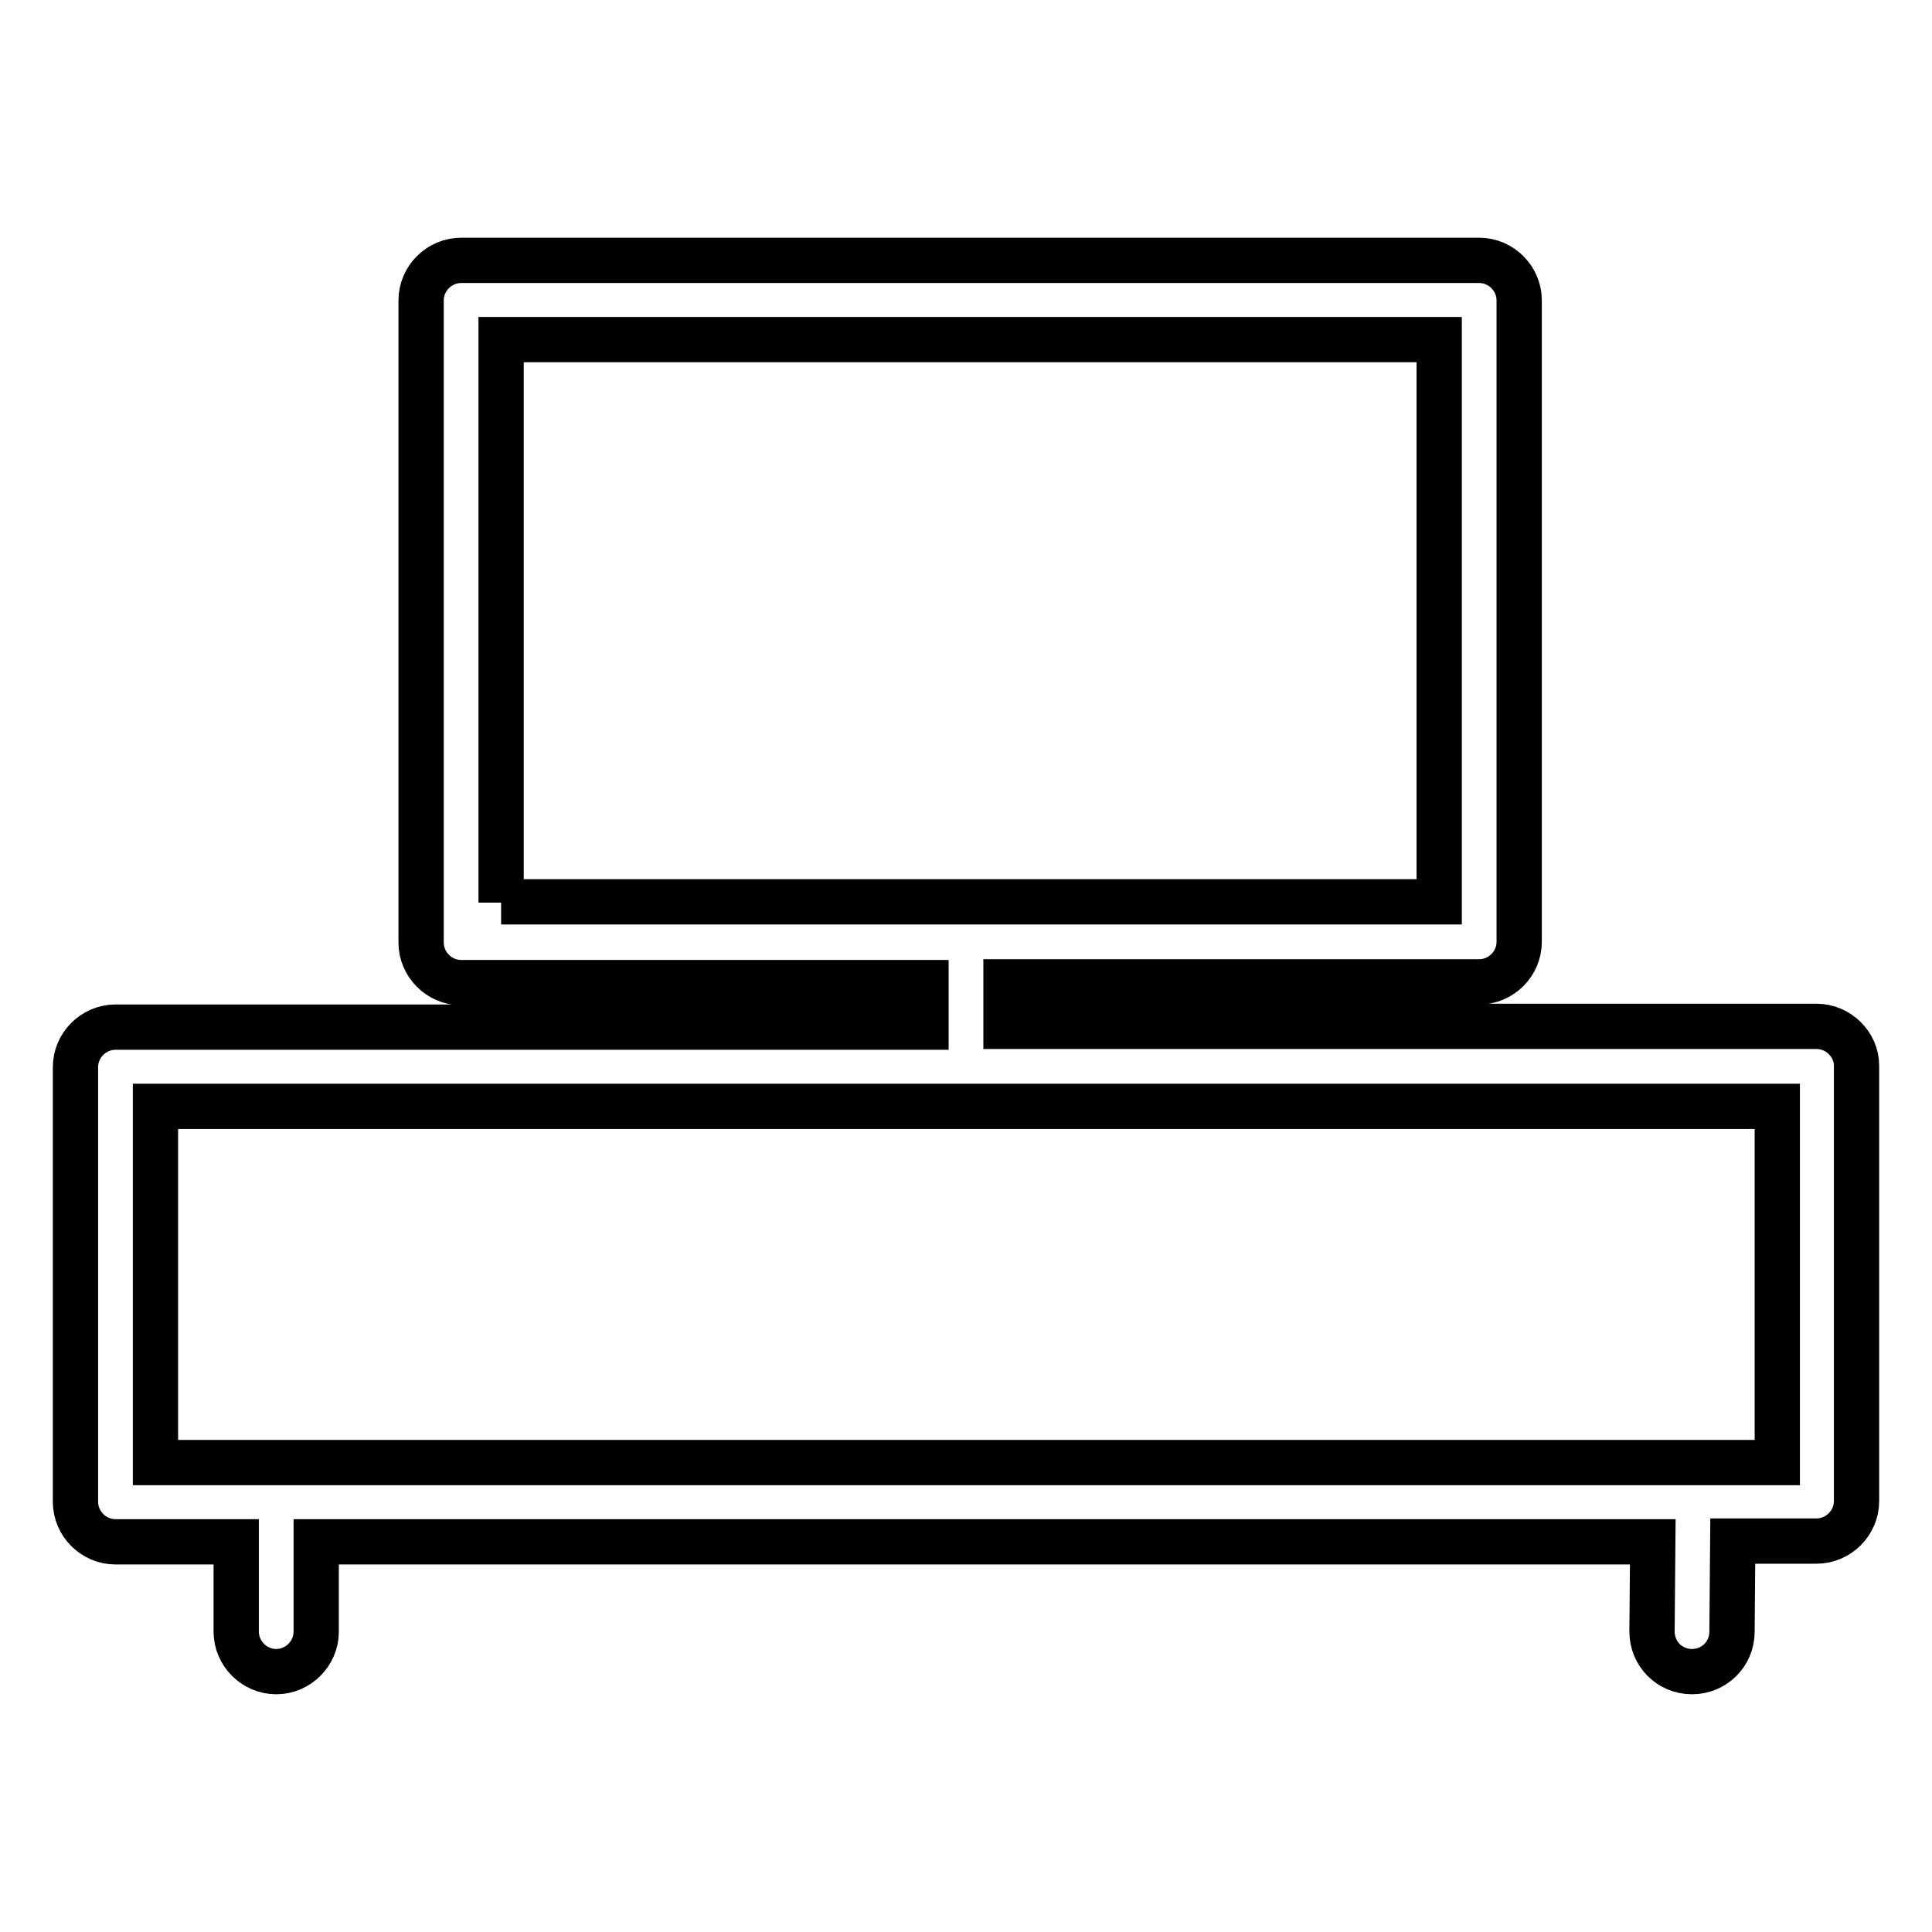
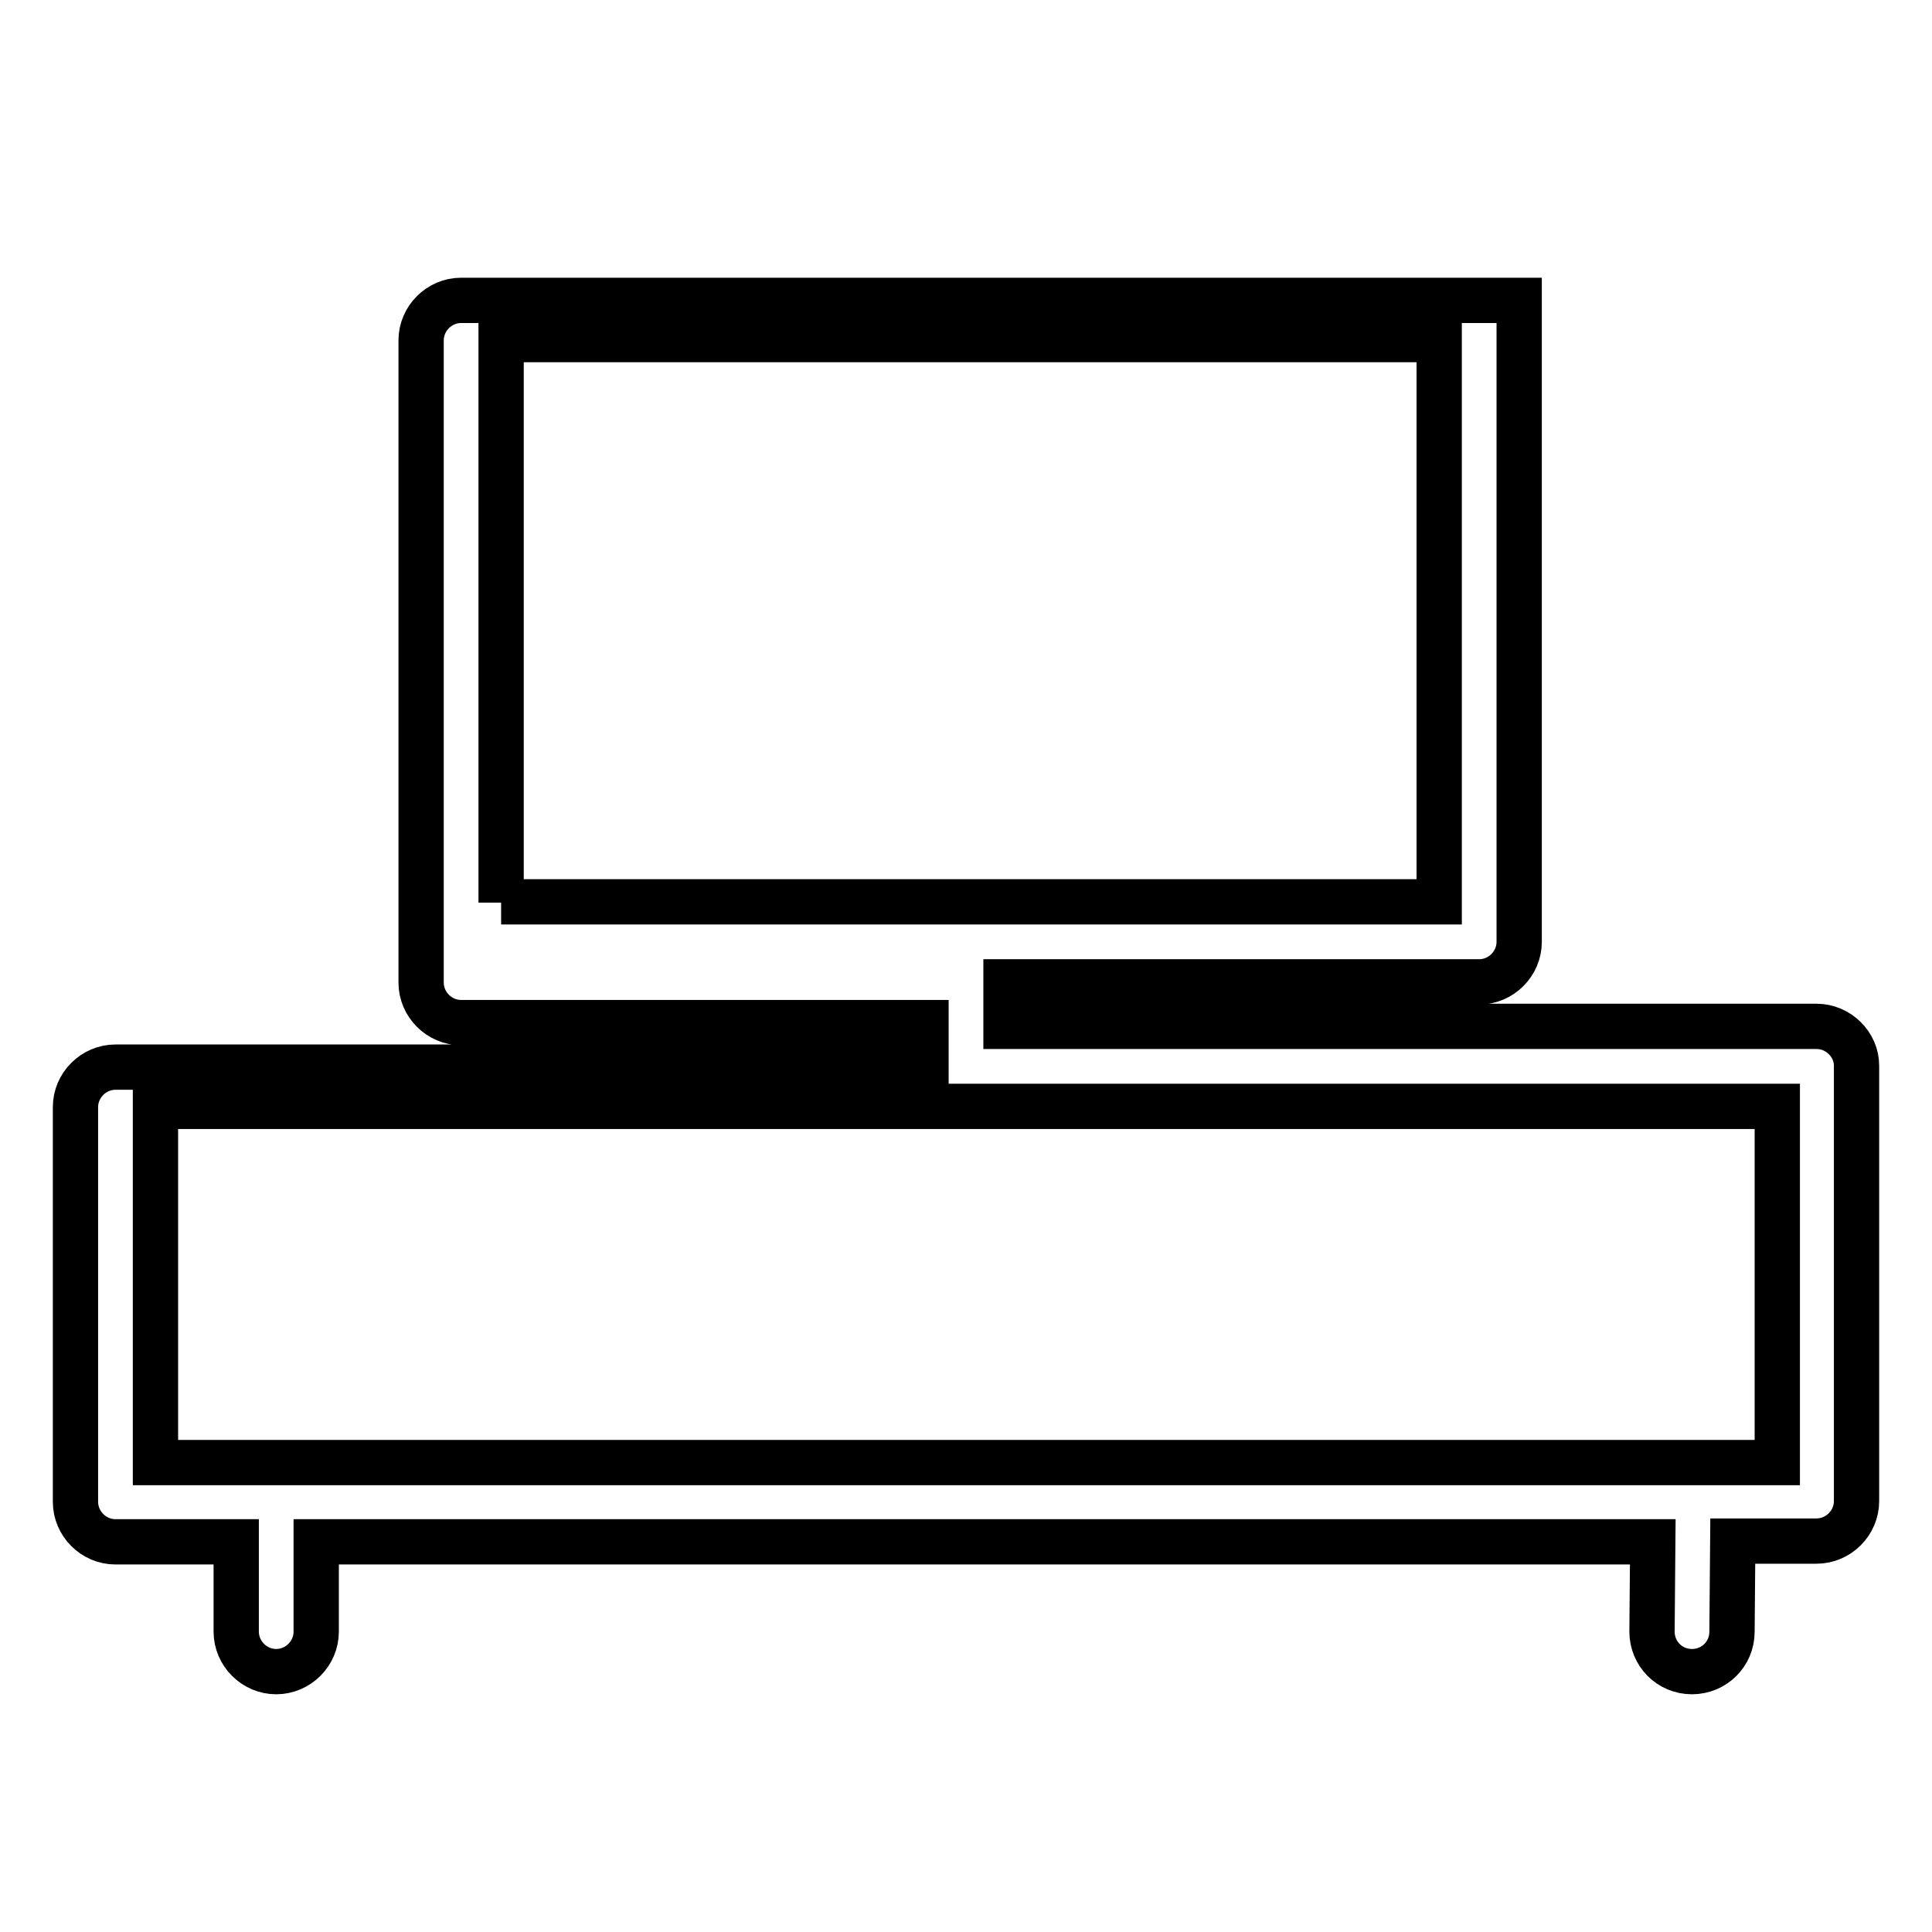
<svg xmlns="http://www.w3.org/2000/svg" version="1.1" x="0px" y="0px" viewBox="0 0 256 256" enable-background="new 0 0 256 256" xml:space="preserve">
  <g>
-     <path stroke-width="6" fill-opacity="0" stroke="#000000" d="M240.7,136H133.3v-5.9H196c2.9,0,5.3-2.4,5.3-5.3V39.8c0-2.9-2.4-5.3-5.3-5.3H61.1c-2.9,0-5.3,2.4-5.3,5.3 v85.1c0,2.9,2.4,5.3,5.3,5.3h61.6v5.9H15.3c-2.9,0-5.3,2.4-5.3,5.3V199c0,2.9,2.4,5.3,5.3,5.3h16v11.9c0,2.9,2.4,5.3,5.3,5.3 s5.3-2.4,5.3-5.3v-11.9H219l-0.1,11.9c0,2.9,2.3,5.3,5.3,5.3h0c2.9,0,5.3-2.3,5.3-5.3l0.1-12h11.1c2.9,0,5.3-2.4,5.3-5.3v-57.7 C246,138.4,243.6,136,240.7,136z M66.4,119.6V45h124.3v74.5H66.4z M235.4,193.8H20.6v-47.2h214.9V193.8z" />
+     <path stroke-width="6" fill-opacity="0" stroke="#000000" d="M240.7,136H133.3v-5.9H196c2.9,0,5.3-2.4,5.3-5.3V39.8H61.1c-2.9,0-5.3,2.4-5.3,5.3 v85.1c0,2.9,2.4,5.3,5.3,5.3h61.6v5.9H15.3c-2.9,0-5.3,2.4-5.3,5.3V199c0,2.9,2.4,5.3,5.3,5.3h16v11.9c0,2.9,2.4,5.3,5.3,5.3 s5.3-2.4,5.3-5.3v-11.9H219l-0.1,11.9c0,2.9,2.3,5.3,5.3,5.3h0c2.9,0,5.3-2.3,5.3-5.3l0.1-12h11.1c2.9,0,5.3-2.4,5.3-5.3v-57.7 C246,138.4,243.6,136,240.7,136z M66.4,119.6V45h124.3v74.5H66.4z M235.4,193.8H20.6v-47.2h214.9V193.8z" />
  </g>
</svg>